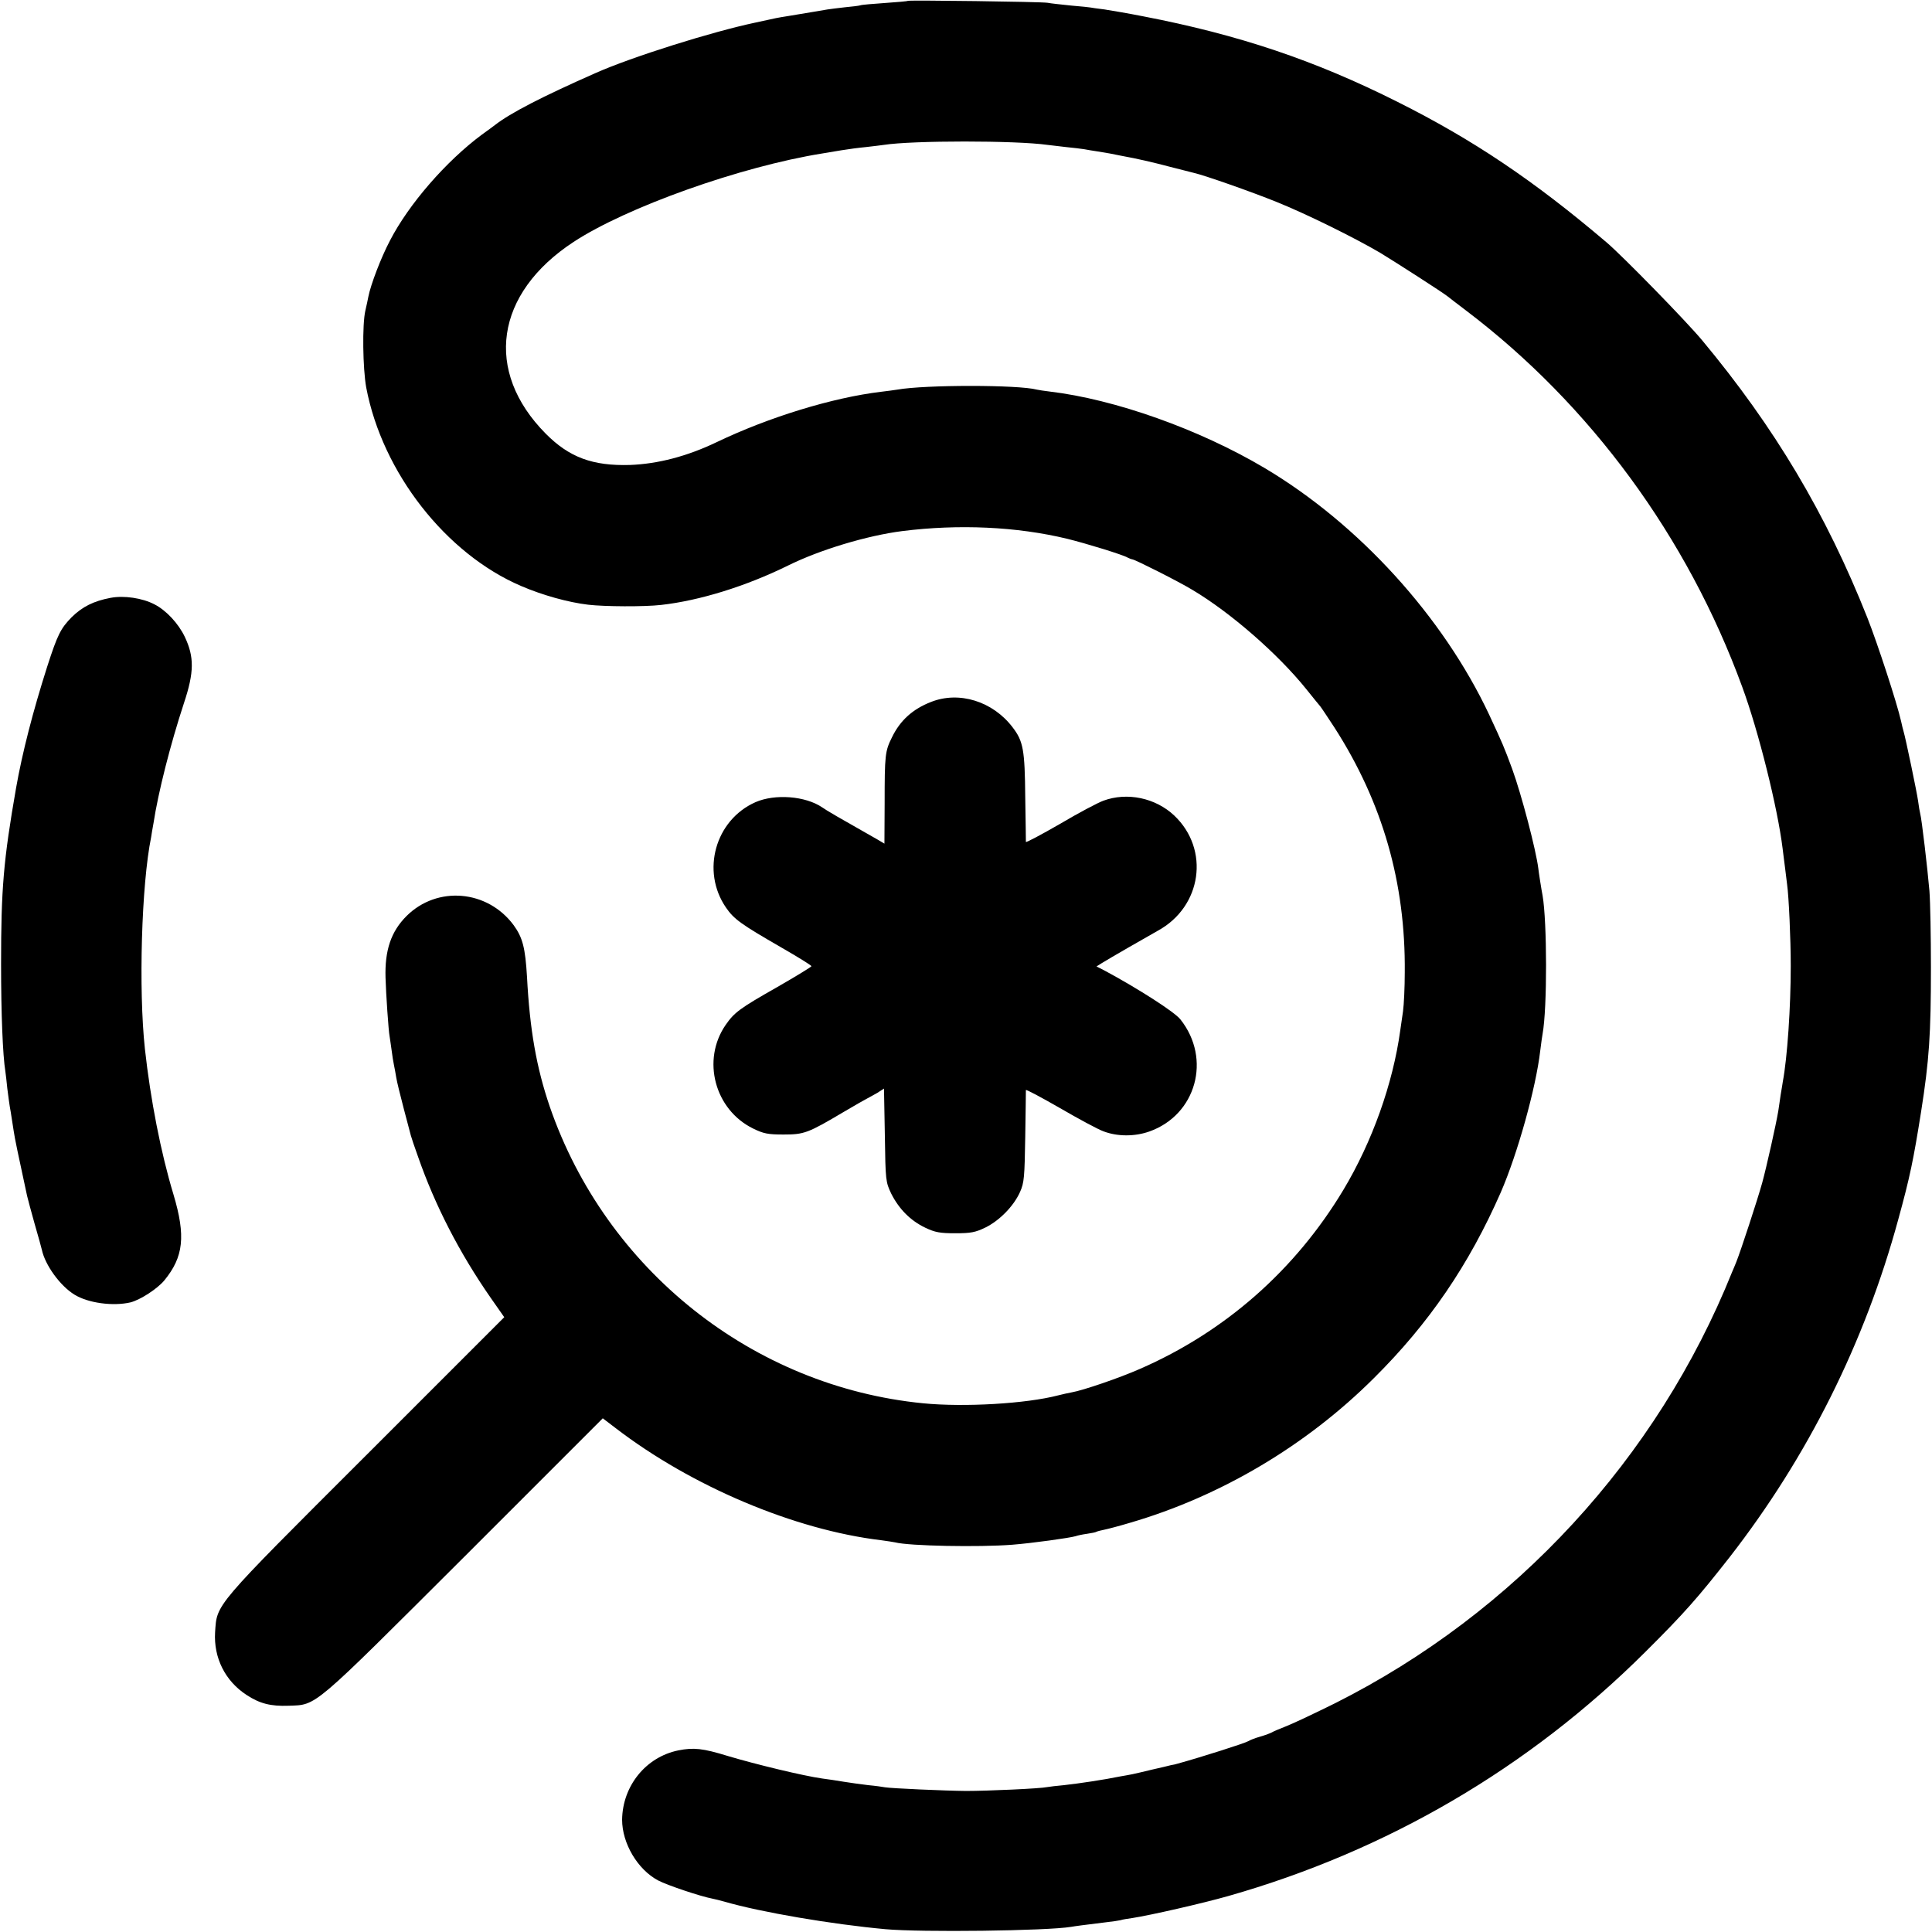
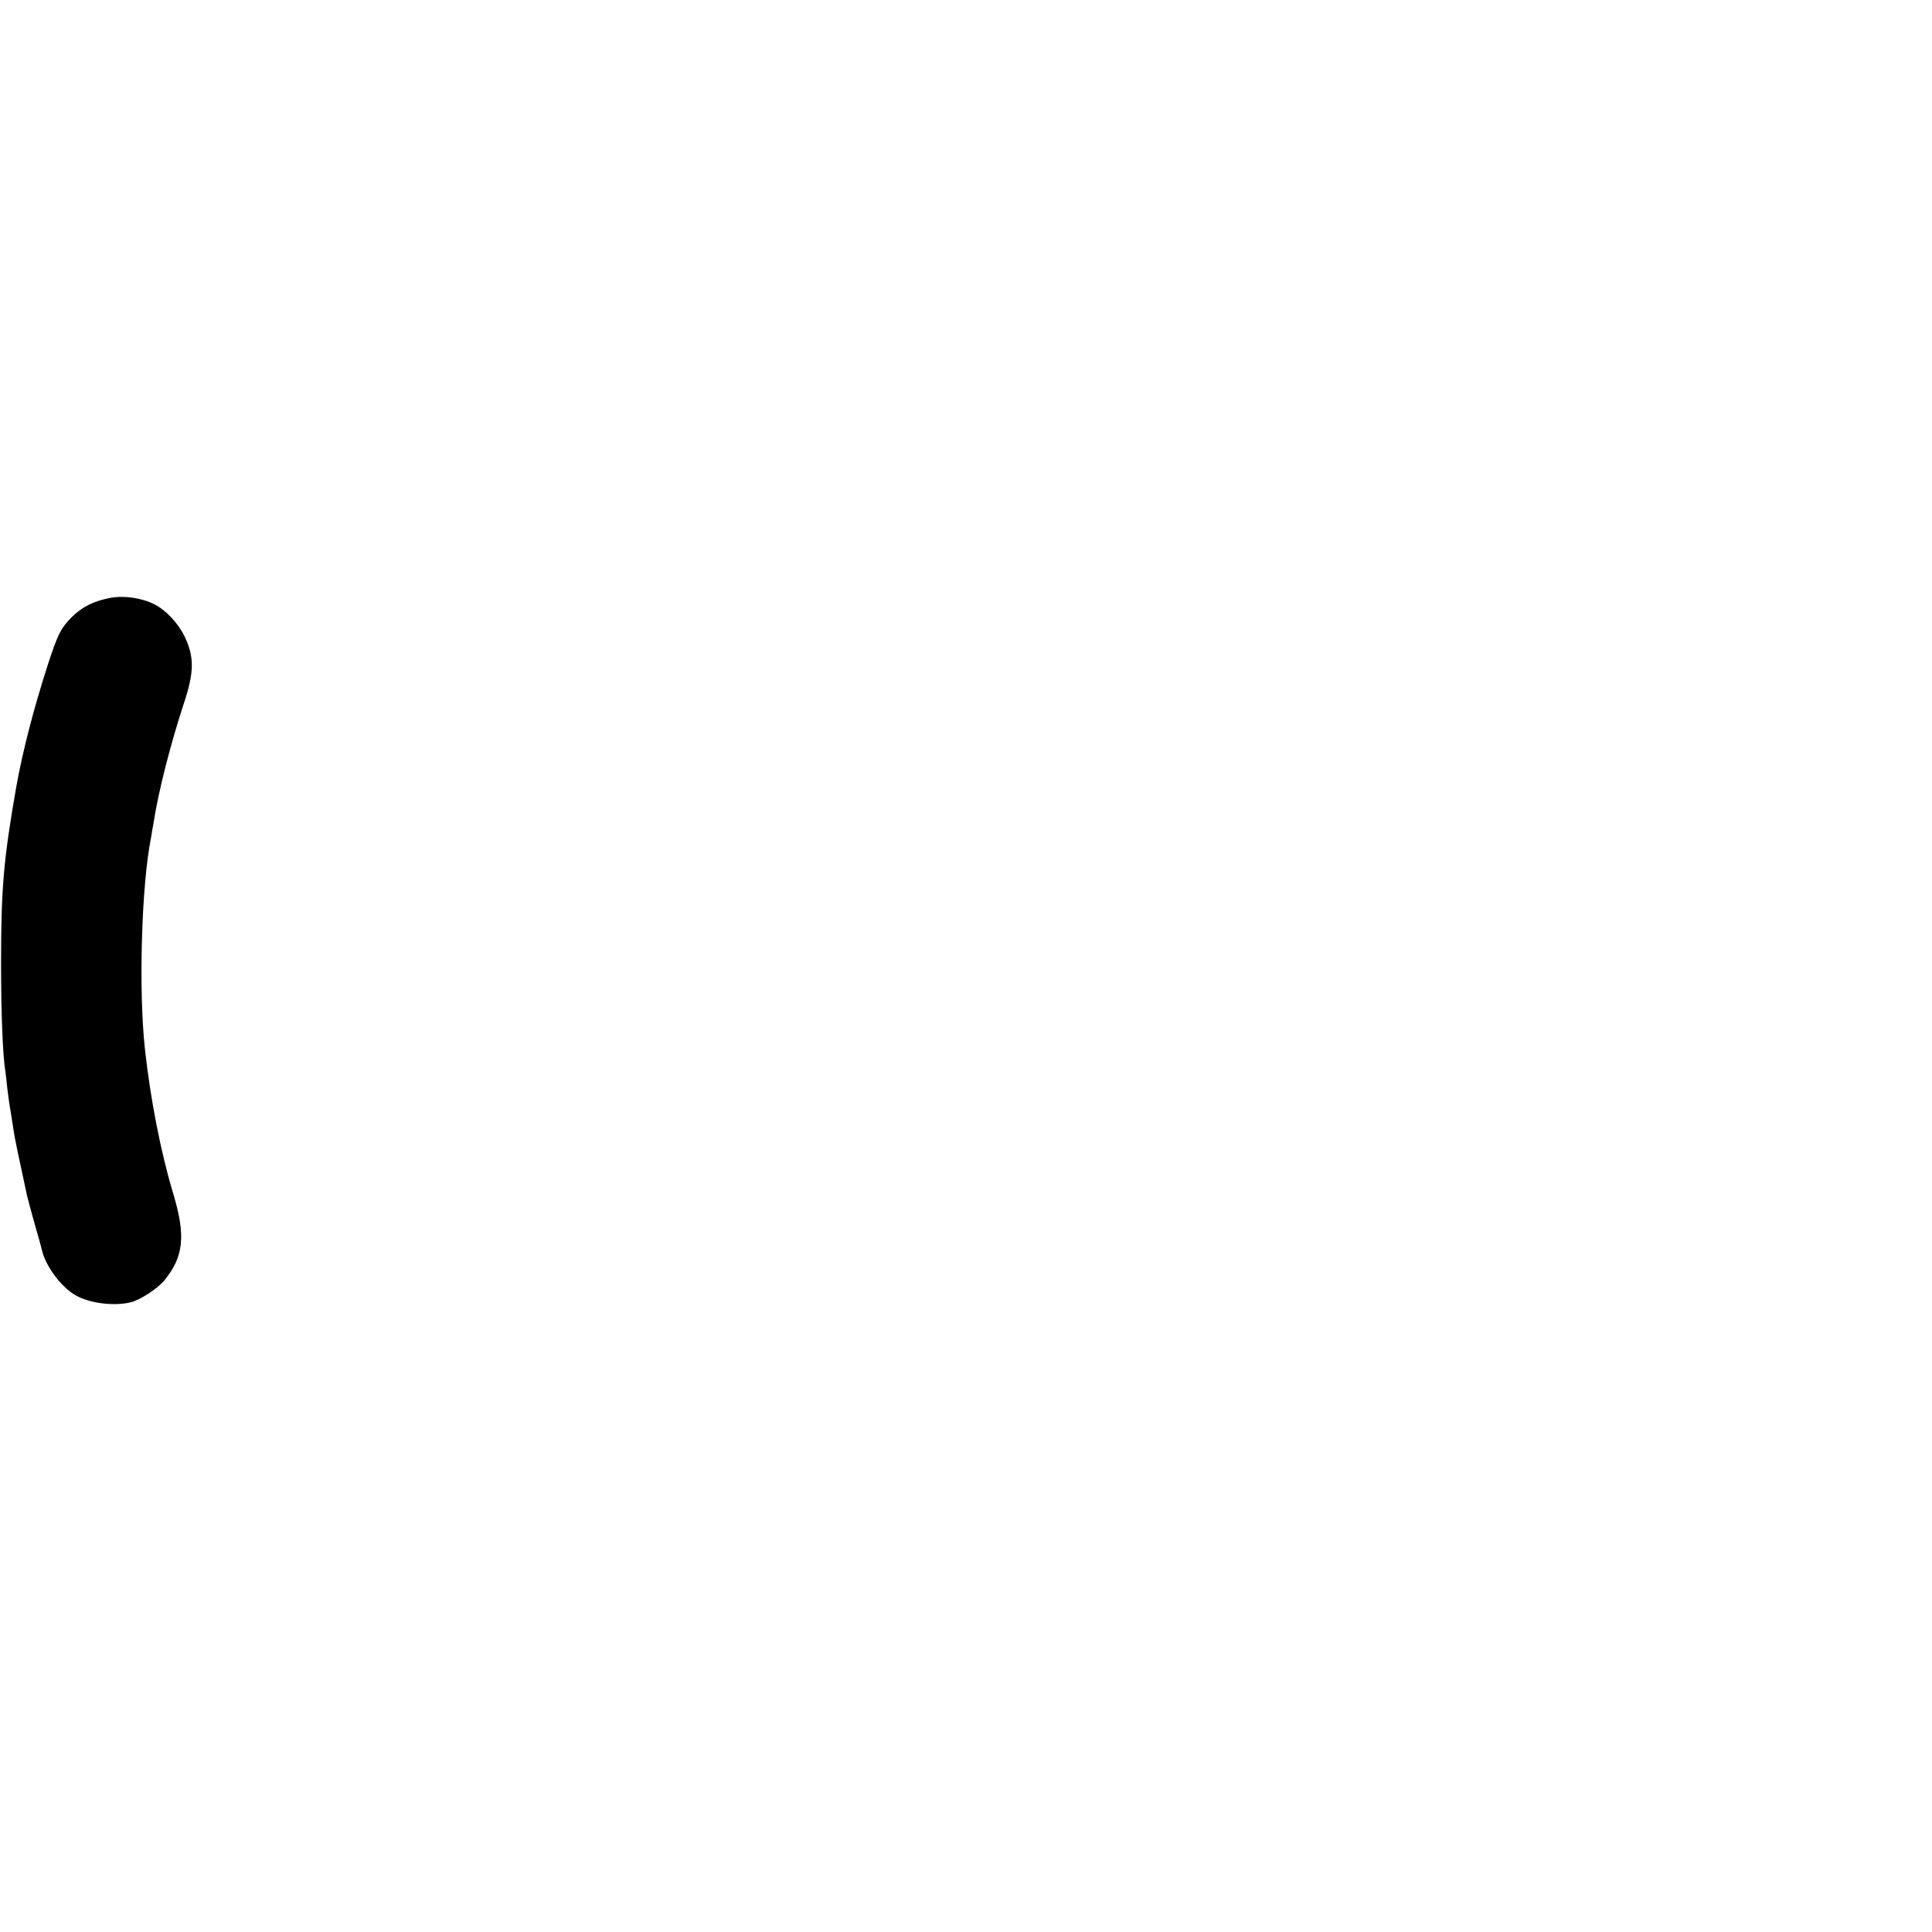
<svg xmlns="http://www.w3.org/2000/svg" version="1.0" width="900pt" height="900pt" viewBox="0 0 900 900" preserveAspectRatio="xMidYMid meet">
  <g transform="translate(0,900) scale(0.1,-0.1)" fill="#000000" stroke="none">
-     <path d="M4229 8996 c-2 -2 -50 -6 -107 -10 -56 -4 -108 -8 -115 -11 -6 -2 -39 -6 -72 -9 -33 -4 -69 -8 -80 -10 -11 -2 -40 -7 -65 -11 -25 -4 -52 -9 -60 -10 -8 -1 -35 -6 -60 -10 -50 -8 -46 -7 -150 -30 -204 -43 -576 -160 -745 -235 -249 -110 -397 -186 -470 -243 -5 -4 -32 -24 -60 -44 -167 -124 -341 -324 -429 -495 -42 -80 -89 -204 -100 -260 -2 -13 -9 -42 -14 -65 -15 -65 -12 -269 4 -358 75 -396 371 -775 722 -925 100 -43 219 -76 312 -87 76 -9 262 -10 340 -1 179 20 395 87 590 183 149 74 369 140 533 161 263 33 533 21 769 -36 89 -22 262 -75 282 -88 6 -3 16 -7 22 -8 16 -3 213 -102 279 -142 178 -106 398 -298 530 -462 33 -41 62 -77 65 -80 3 -3 33 -48 67 -100 224 -349 331 -723 327 -1140 0 -69 -4 -150 -8 -180 -4 -30 -10 -71 -13 -90 -34 -247 -130 -518 -265 -743 -224 -373 -551 -661 -948 -834 -95 -42 -265 -100 -317 -109 -16 -3 -44 -9 -63 -14 -149 -39 -439 -56 -630 -37 -793 78 -1477 622 -1739 1382 -62 182 -93 357 -106 605 -8 134 -20 182 -62 240 -122 165 -356 185 -499 43 -72 -72 -102 -159 -98 -288 2 -73 14 -250 19 -273 1 -9 6 -37 9 -62 3 -25 8 -56 11 -70 3 -14 8 -41 11 -60 3 -19 19 -84 35 -145 16 -60 31 -117 33 -125 2 -8 17 -53 34 -100 79 -226 192 -446 338 -656 l63 -90 -645 -645 c-713 -712 -693 -689 -702 -823 -7 -119 47 -227 147 -292 61 -40 112 -53 195 -50 134 5 103 -20 818 693 l646 646 59 -45 c354 -272 835 -475 1238 -523 28 -4 57 -8 65 -10 65 -17 391 -23 545 -11 91 7 271 32 296 40 8 3 31 8 53 11 21 3 41 7 45 10 4 2 20 6 35 9 15 3 69 17 119 32 422 123 821 359 1137 674 257 255 443 528 591 865 78 179 164 487 184 660 4 33 9 68 11 79 22 119 21 522 0 644 -5 24 -19 115 -20 127 -11 87 -78 343 -122 464 -39 105 -42 112 -107 252 -215 457 -608 889 -1048 1150 -302 179 -695 319 -999 355 -25 3 -52 7 -60 9 -86 23 -521 23 -650 0 -14 -2 -47 -7 -75 -10 -226 -27 -523 -118 -767 -235 -138 -66 -273 -101 -403 -106 -174 -5 -283 35 -393 146 -288 291 -236 653 130 893 247 162 778 351 1158 412 19 3 60 10 90 15 30 5 82 12 115 15 33 4 70 8 82 10 133 21 616 21 763 0 14 -2 52 -6 85 -10 33 -3 71 -8 85 -10 14 -3 41 -7 60 -10 19 -3 46 -8 60 -10 14 -3 36 -7 50 -10 82 -15 146 -30 230 -52 52 -13 102 -26 110 -28 50 -11 274 -90 385 -135 142 -57 366 -168 485 -238 74 -45 292 -185 314 -203 6 -5 45 -35 86 -66 579 -439 1031 -1055 1286 -1753 76 -206 165 -564 188 -752 3 -27 9 -69 12 -95 3 -27 7 -59 9 -73 8 -56 17 -254 17 -380 0 -193 -16 -427 -37 -539 -1 -9 -6 -36 -10 -61 -3 -25 -9 -58 -11 -75 -10 -61 -55 -262 -75 -335 -21 -76 -100 -317 -120 -367 -6 -15 -15 -37 -20 -48 -349 -869 -1012 -1588 -1849 -2009 -91 -45 -192 -93 -225 -106 -33 -13 -64 -26 -70 -30 -5 -3 -30 -13 -55 -20 -25 -7 -49 -17 -55 -21 -14 -9 -214 -73 -330 -105 -5 -2 -19 -5 -31 -7 -11 -3 -49 -12 -85 -20 -35 -9 -77 -18 -94 -22 -16 -3 -41 -8 -55 -10 -78 -16 -192 -33 -264 -41 -33 -3 -68 -7 -78 -9 -32 -7 -278 -18 -378 -18 -101 1 -347 12 -377 17 -10 2 -45 7 -78 10 -33 4 -85 11 -115 16 -30 5 -75 12 -100 15 -86 12 -310 66 -440 105 -117 36 -159 40 -230 26 -152 -31 -260 -166 -262 -323 0 -110 72 -232 168 -283 42 -22 196 -74 254 -85 10 -2 35 -8 56 -14 169 -49 498 -105 749 -128 165 -15 752 -8 865 11 23 4 47 7 168 22 26 3 54 7 62 9 8 3 33 7 55 10 84 13 325 68 445 102 742 211 1402 597 1945 1138 182 181 244 252 393 442 363 467 629 999 785 1573 54 196 71 279 106 500 38 241 46 361 46 675 0 143 -3 303 -7 355 -9 104 -36 336 -43 360 -2 8 -7 35 -10 60 -5 37 -58 292 -68 325 -2 6 -7 26 -11 45 -19 85 -110 363 -157 482 -192 484 -432 887 -770 1293 -75 90 -369 391 -444 455 -341 290 -623 479 -974 655 -386 194 -740 313 -1186 399 -66 13 -147 27 -180 32 -33 4 -62 8 -65 9 -3 1 -43 5 -90 9 -47 5 -96 10 -110 13 -30 5 -646 13 -651 9z" />
    <path d="M515 6215 c-79 -15 -131 -41 -181 -90 -51 -52 -66 -81 -114 -230 -67 -210 -116 -401 -145 -565 -59 -338 -70 -471 -70 -820 0 -234 8 -428 20 -501 2 -13 6 -49 9 -79 4 -30 10 -80 16 -110 5 -30 11 -71 14 -90 4 -29 21 -111 62 -300 3 -14 19 -72 35 -130 17 -58 32 -113 34 -122 15 -71 85 -168 152 -209 63 -39 179 -55 261 -36 46 12 125 63 158 103 89 109 100 206 42 400 -59 195 -107 442 -133 678 -30 277 -16 766 29 986 1 8 6 38 11 65 22 144 78 365 142 560 48 144 48 215 4 308 -30 63 -87 124 -142 152 -56 29 -141 42 -204 30z" />
-     <path d="M4337 5730 c-85 -33 -144 -86 -182 -165 -32 -64 -34 -82 -34 -307 l-1 -188 -32 19 c-180 102 -237 135 -258 150 -78 53 -220 64 -311 24 -187 -83 -254 -321 -137 -491 37 -54 71 -78 253 -183 80 -46 145 -86 145 -90 0 -3 -72 -47 -159 -97 -176 -100 -200 -118 -241 -177 -112 -163 -51 -394 128 -482 49 -24 69 -28 142 -28 96 0 113 6 280 105 52 31 102 59 110 63 8 4 29 16 47 26 l31 20 4 -217 c3 -213 4 -218 30 -273 36 -71 89 -125 158 -158 46 -22 69 -26 140 -26 72 0 94 4 141 27 65 32 132 100 161 166 19 42 21 69 24 257 2 116 3 213 3 217 1 4 72 -34 159 -84 86 -50 177 -99 202 -108 65 -25 146 -25 214 -1 218 77 291 338 145 522 -27 35 -198 144 -352 227 l-39 20 24 15 c30 19 211 123 261 151 206 112 244 379 77 537 -87 82 -219 110 -330 69 -25 -9 -116 -57 -202 -108 -87 -50 -158 -88 -159 -84 0 4 -1 97 -3 207 -2 222 -9 262 -59 327 -92 121 -249 170 -380 118z" />
  </g>
</svg>